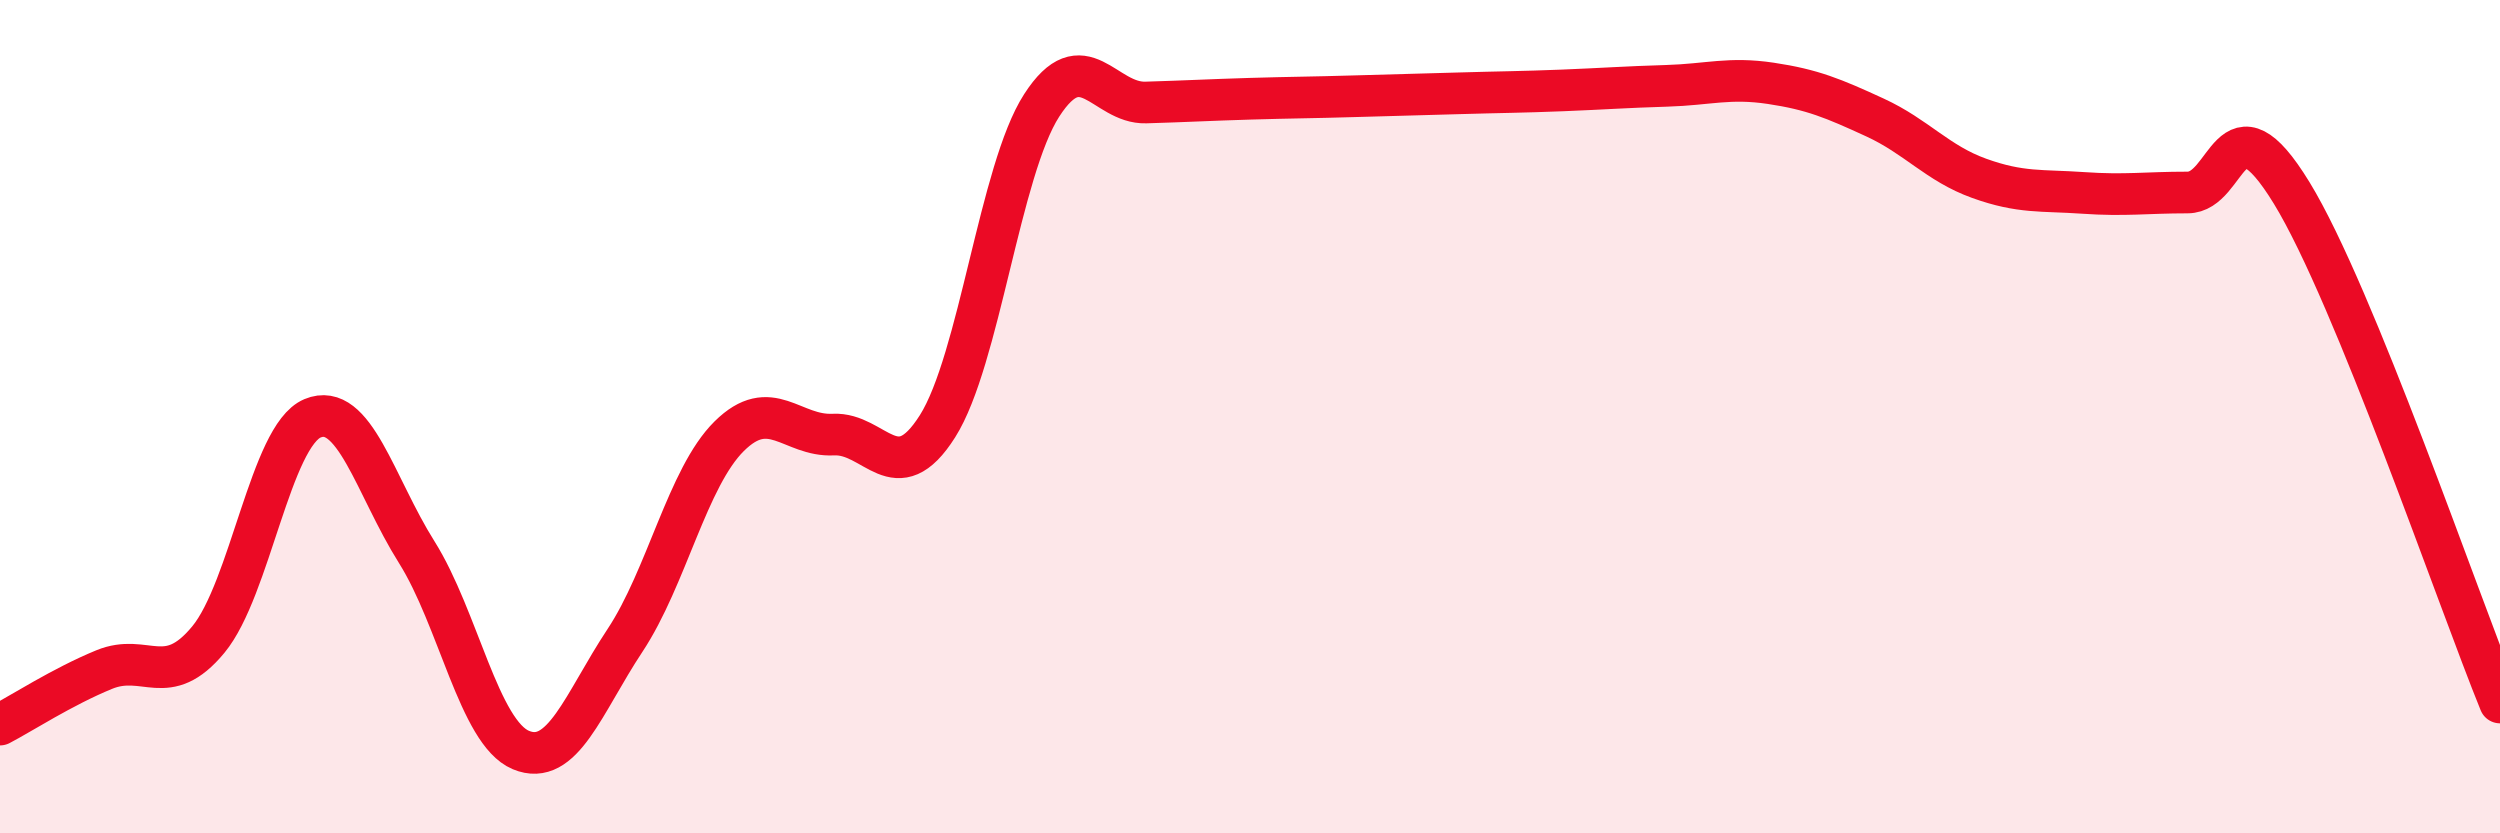
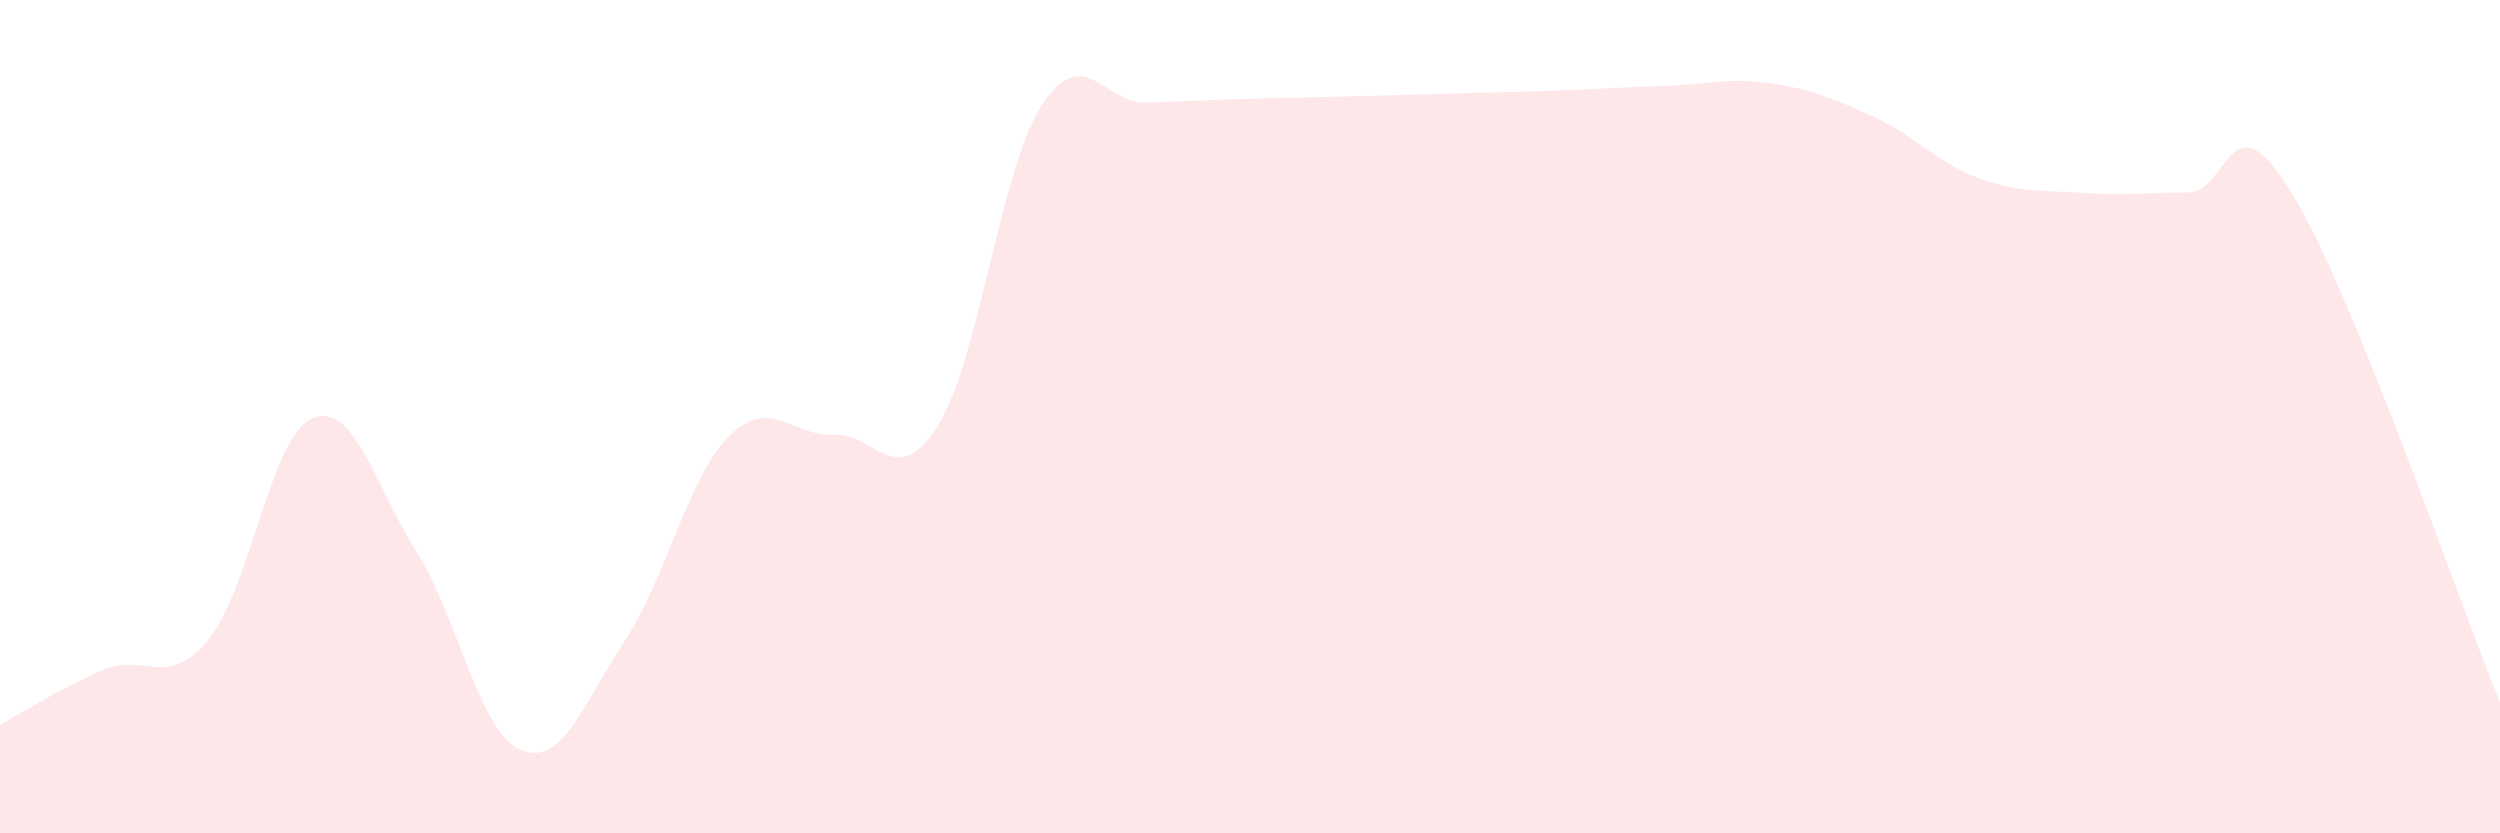
<svg xmlns="http://www.w3.org/2000/svg" width="60" height="20" viewBox="0 0 60 20">
  <path d="M 0,17.39 C 0.5,17.13 1.5,16.48 2.5,16.07 C 3.5,15.66 4,16.56 5,15.35 C 6,14.14 6.5,10.46 7.5,10.04 C 8.5,9.62 9,11.66 10,13.25 C 11,14.84 11.5,17.58 12.5,18 C 13.5,18.42 14,16.88 15,15.37 C 16,13.86 16.5,11.46 17.5,10.47 C 18.5,9.48 19,10.48 20,10.43 C 21,10.38 21.5,11.81 22.5,10.23 C 23.5,8.65 24,4.08 25,2.53 C 26,0.98 26.5,2.49 27.5,2.46 C 28.5,2.43 29,2.4 30,2.37 C 31,2.34 31.5,2.34 32.5,2.31 C 33.5,2.28 34,2.27 35,2.24 C 36,2.21 36.5,2.21 37.5,2.17 C 38.5,2.13 39,2.09 40,2.06 C 41,2.03 41.5,1.85 42.5,2 C 43.5,2.15 44,2.36 45,2.82 C 46,3.28 46.5,3.92 47.5,4.28 C 48.5,4.64 49,4.56 50,4.63 C 51,4.7 51.5,4.62 52.5,4.62 C 53.5,4.62 53.5,2.18 55,4.63 C 56.5,7.08 59,14.41 60,16.86L60 20L0 20Z" fill="#EB0A25" opacity="0.1" stroke-linecap="round" stroke-linejoin="round" />
-   <path d="M 0,17.39 C 0.5,17.13 1.5,16.48 2.5,16.07 C 3.5,15.66 4,16.56 5,15.35 C 6,14.14 6.5,10.46 7.5,10.04 C 8.5,9.62 9,11.66 10,13.25 C 11,14.84 11.5,17.58 12.5,18 C 13.5,18.42 14,16.88 15,15.37 C 16,13.86 16.5,11.46 17.5,10.47 C 18.5,9.48 19,10.48 20,10.43 C 21,10.38 21.5,11.81 22.5,10.23 C 23.5,8.65 24,4.08 25,2.53 C 26,0.98 26.5,2.49 27.5,2.46 C 28.5,2.43 29,2.4 30,2.37 C 31,2.34 31.5,2.34 32.5,2.31 C 33.5,2.28 34,2.27 35,2.24 C 36,2.21 36.5,2.21 37.5,2.17 C 38.5,2.13 39,2.09 40,2.06 C 41,2.03 41.5,1.85 42.5,2 C 43.5,2.15 44,2.36 45,2.82 C 46,3.28 46.5,3.92 47.5,4.28 C 48.5,4.64 49,4.56 50,4.63 C 51,4.7 51.5,4.62 52.5,4.62 C 53.5,4.62 53.5,2.18 55,4.63 C 56.5,7.08 59,14.41 60,16.86" stroke="#EB0A25" stroke-width="1" fill="none" stroke-linecap="round" stroke-linejoin="round" />
</svg>